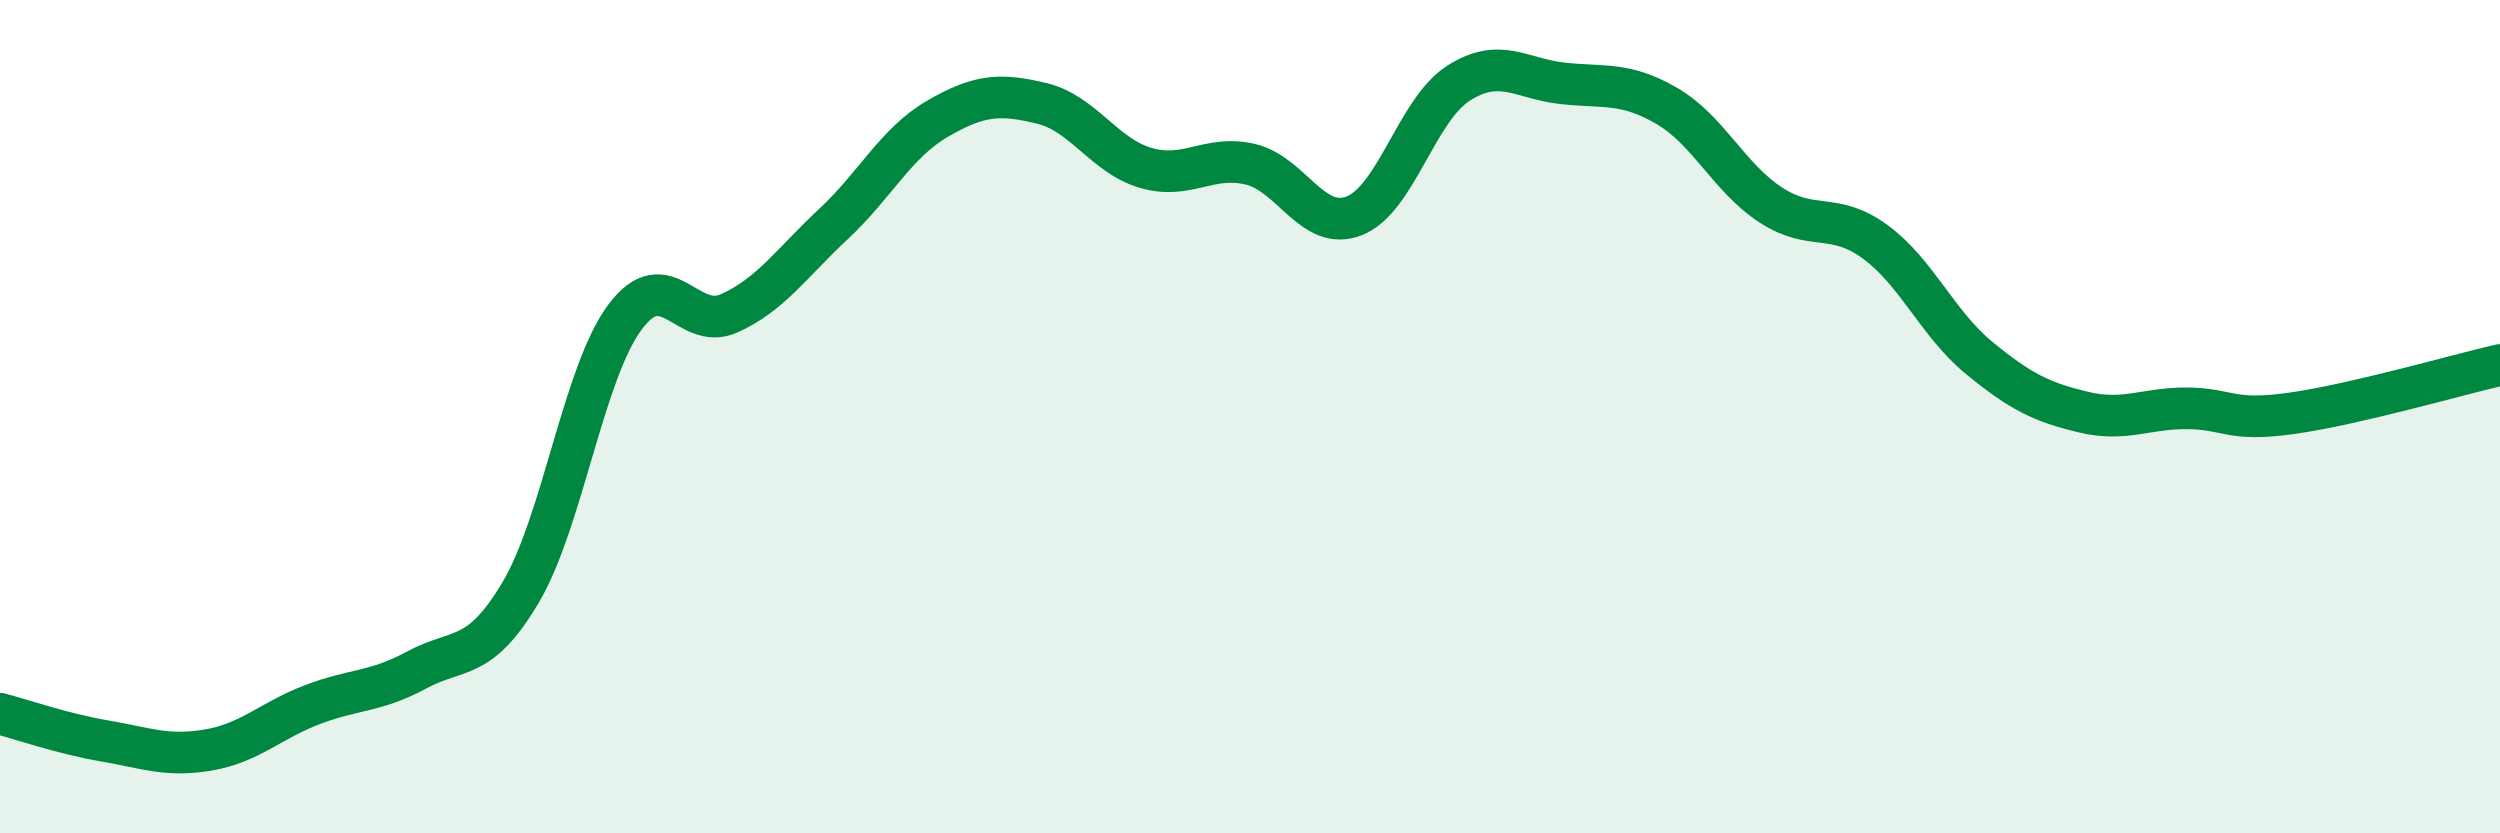
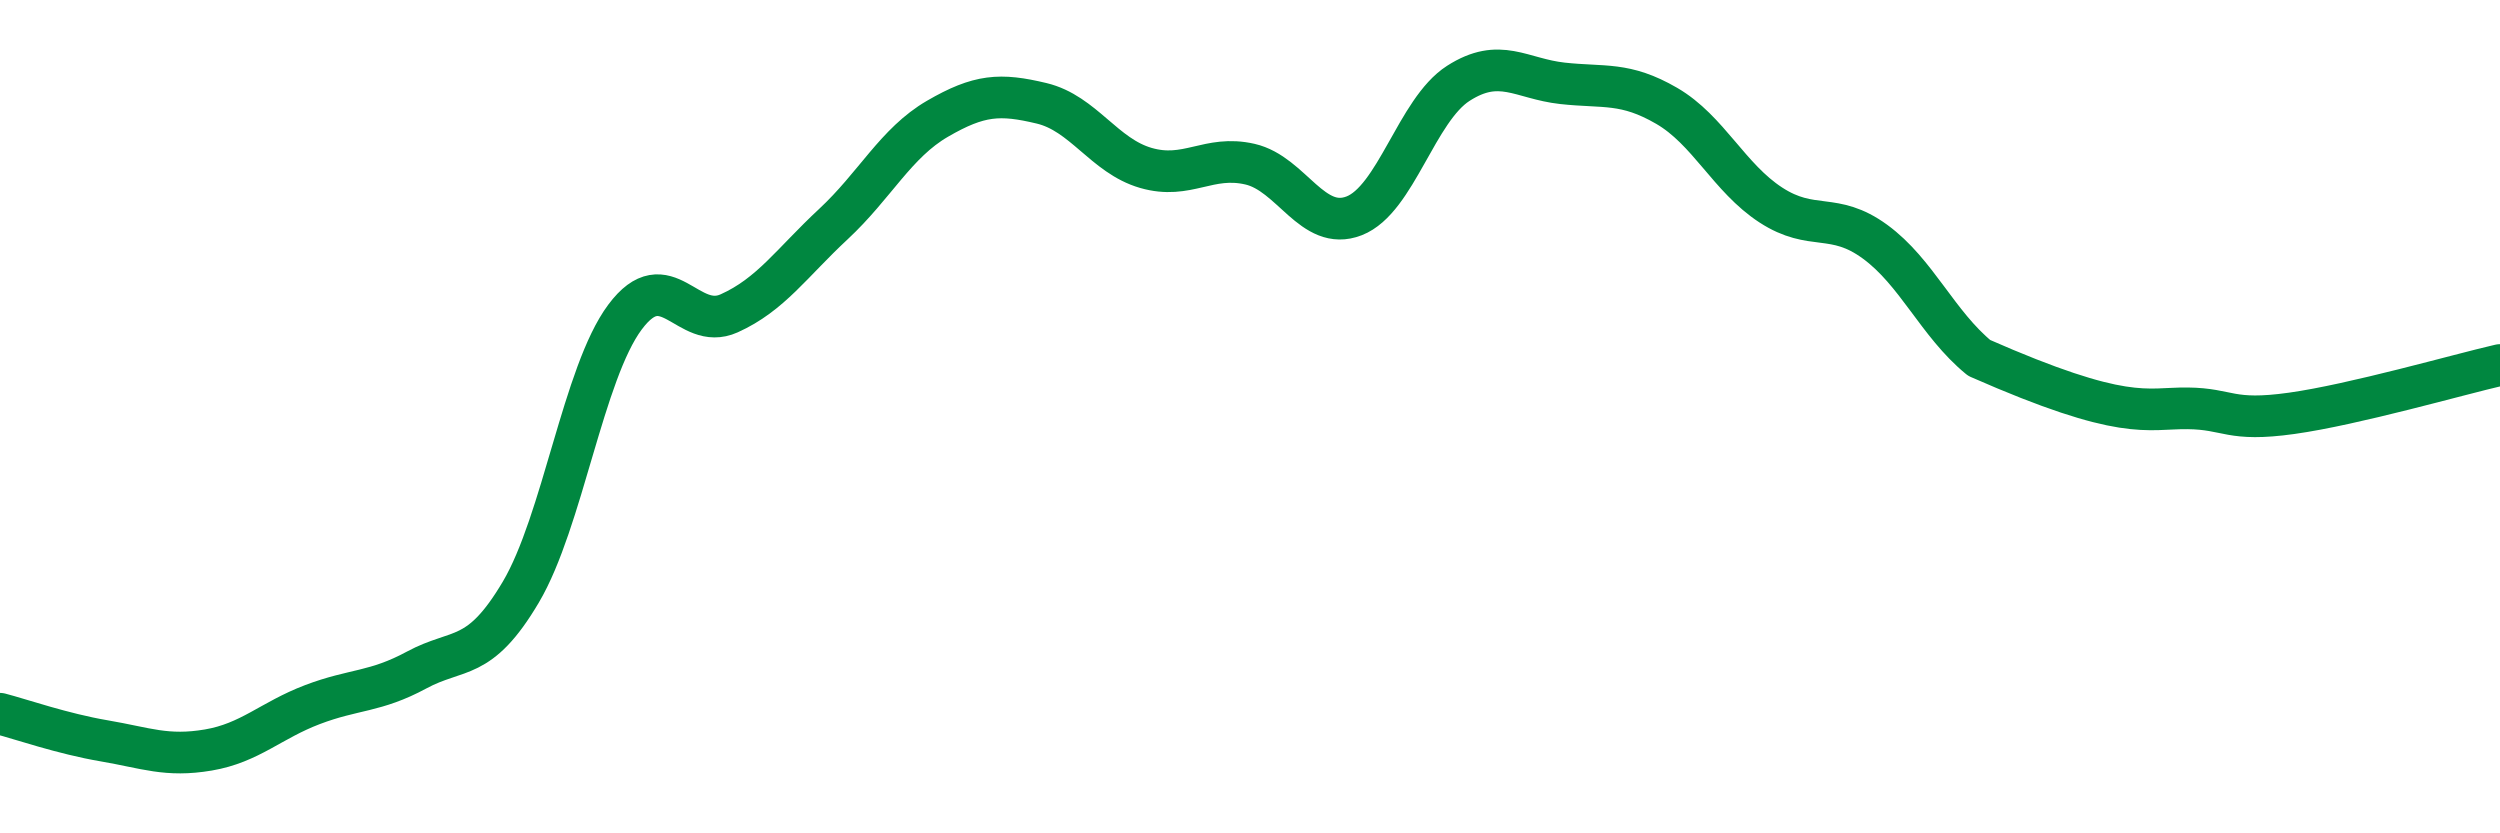
<svg xmlns="http://www.w3.org/2000/svg" width="60" height="20" viewBox="0 0 60 20">
-   <path d="M 0,17.13 C 0.5,17.26 1.5,17.61 2.5,17.78 C 3.5,17.95 4,18.17 5,18 C 6,17.83 6.5,17.29 7.5,16.91 C 8.5,16.53 9,16.62 10,16.08 C 11,15.54 11.5,15.9 12.5,14.21 C 13.5,12.52 14,8.95 15,7.61 C 16,6.27 16.5,7.97 17.5,7.52 C 18.5,7.07 19,6.31 20,5.38 C 21,4.45 21.5,3.43 22.5,2.85 C 23.5,2.27 24,2.24 25,2.48 C 26,2.72 26.5,3.74 27.5,4.03 C 28.5,4.32 29,3.71 30,3.94 C 31,4.17 31.5,5.57 32.5,5.18 C 33.5,4.79 34,2.64 35,2 C 36,1.36 36.5,1.89 37.5,2 C 38.5,2.11 39,1.96 40,2.54 C 41,3.12 41.5,4.27 42.5,4.92 C 43.5,5.57 44,5.07 45,5.8 C 46,6.53 46.5,7.77 47.5,8.59 C 48.5,9.41 49,9.65 50,9.89 C 51,10.13 51.5,9.79 52.5,9.8 C 53.5,9.81 53.5,10.13 55,9.92 C 56.5,9.71 59,8.99 60,8.76L60 20L0 20Z" fill="#008740" opacity="0.1" stroke-linecap="round" stroke-linejoin="round" />
-   <path d="M 0,17.13 C 0.5,17.26 1.5,17.61 2.5,17.78 C 3.5,17.95 4,18.17 5,18 C 6,17.83 6.5,17.29 7.5,16.91 C 8.5,16.53 9,16.62 10,16.08 C 11,15.54 11.5,15.9 12.5,14.21 C 13.5,12.52 14,8.95 15,7.61 C 16,6.27 16.5,7.97 17.5,7.52 C 18.5,7.07 19,6.31 20,5.38 C 21,4.45 21.5,3.43 22.5,2.85 C 23.5,2.27 24,2.24 25,2.48 C 26,2.72 26.5,3.74 27.5,4.03 C 28.5,4.32 29,3.71 30,3.94 C 31,4.17 31.5,5.57 32.5,5.18 C 33.5,4.79 34,2.64 35,2 C 36,1.36 36.5,1.89 37.5,2 C 38.5,2.11 39,1.96 40,2.54 C 41,3.12 41.5,4.27 42.5,4.92 C 43.5,5.57 44,5.07 45,5.8 C 46,6.53 46.5,7.77 47.5,8.59 C 48.5,9.41 49,9.65 50,9.89 C 51,10.13 51.5,9.79 52.5,9.8 C 53.5,9.81 53.5,10.13 55,9.92 C 56.5,9.71 59,8.99 60,8.76" stroke="#008740" stroke-width="1" fill="none" stroke-linecap="round" stroke-linejoin="round" />
+   <path d="M 0,17.13 C 0.5,17.26 1.5,17.61 2.5,17.78 C 3.5,17.95 4,18.17 5,18 C 6,17.83 6.5,17.29 7.5,16.91 C 8.5,16.53 9,16.62 10,16.08 C 11,15.54 11.5,15.9 12.5,14.21 C 13.5,12.52 14,8.95 15,7.61 C 16,6.27 16.5,7.97 17.5,7.52 C 18.5,7.07 19,6.31 20,5.38 C 21,4.45 21.5,3.43 22.5,2.85 C 23.5,2.27 24,2.24 25,2.48 C 26,2.72 26.5,3.74 27.5,4.03 C 28.5,4.32 29,3.71 30,3.94 C 31,4.17 31.5,5.57 32.5,5.18 C 33.5,4.79 34,2.64 35,2 C 36,1.36 36.5,1.89 37.5,2 C 38.5,2.11 39,1.96 40,2.54 C 41,3.12 41.5,4.27 42.5,4.92 C 43.5,5.57 44,5.07 45,5.8 C 46,6.53 46.5,7.77 47.5,8.59 C 51,10.13 51.5,9.79 52.5,9.8 C 53.5,9.81 53.5,10.13 55,9.92 C 56.5,9.71 59,8.99 60,8.76" stroke="#008740" stroke-width="1" fill="none" stroke-linecap="round" stroke-linejoin="round" />
</svg>